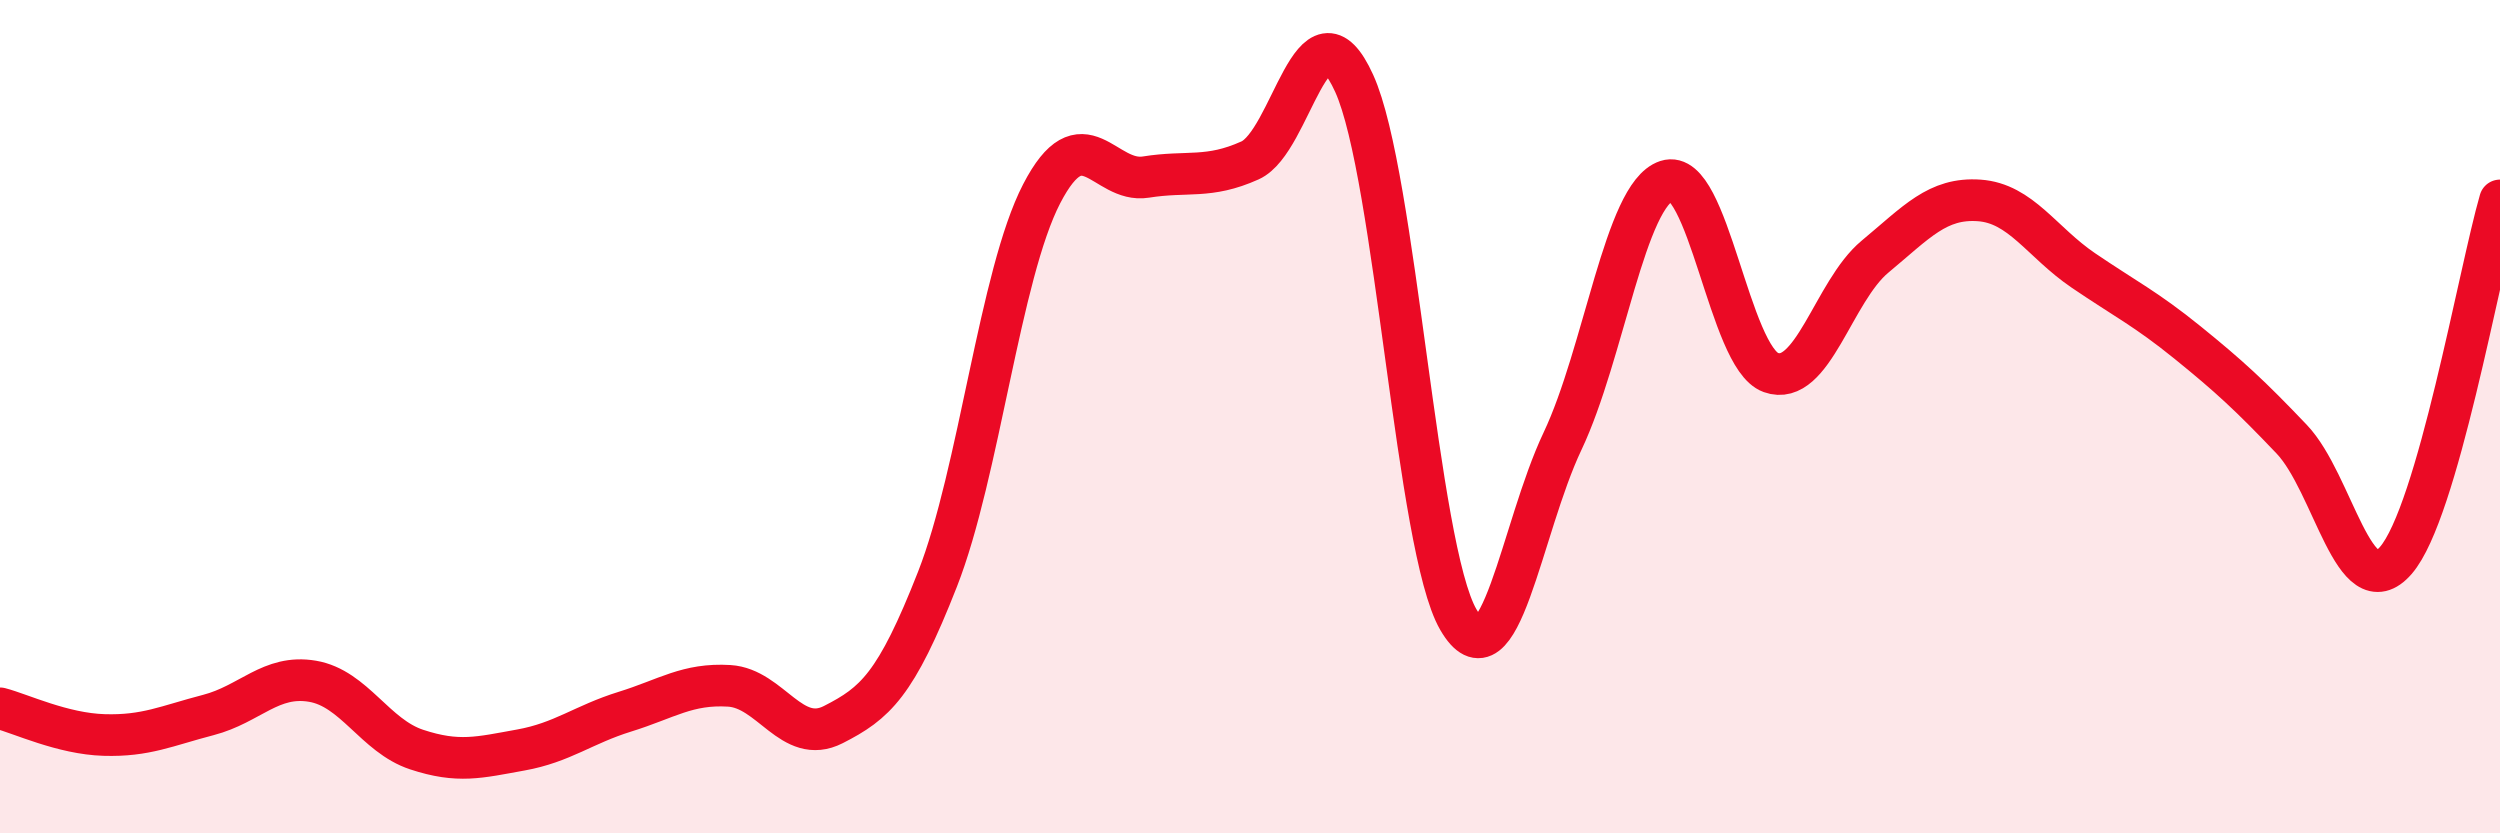
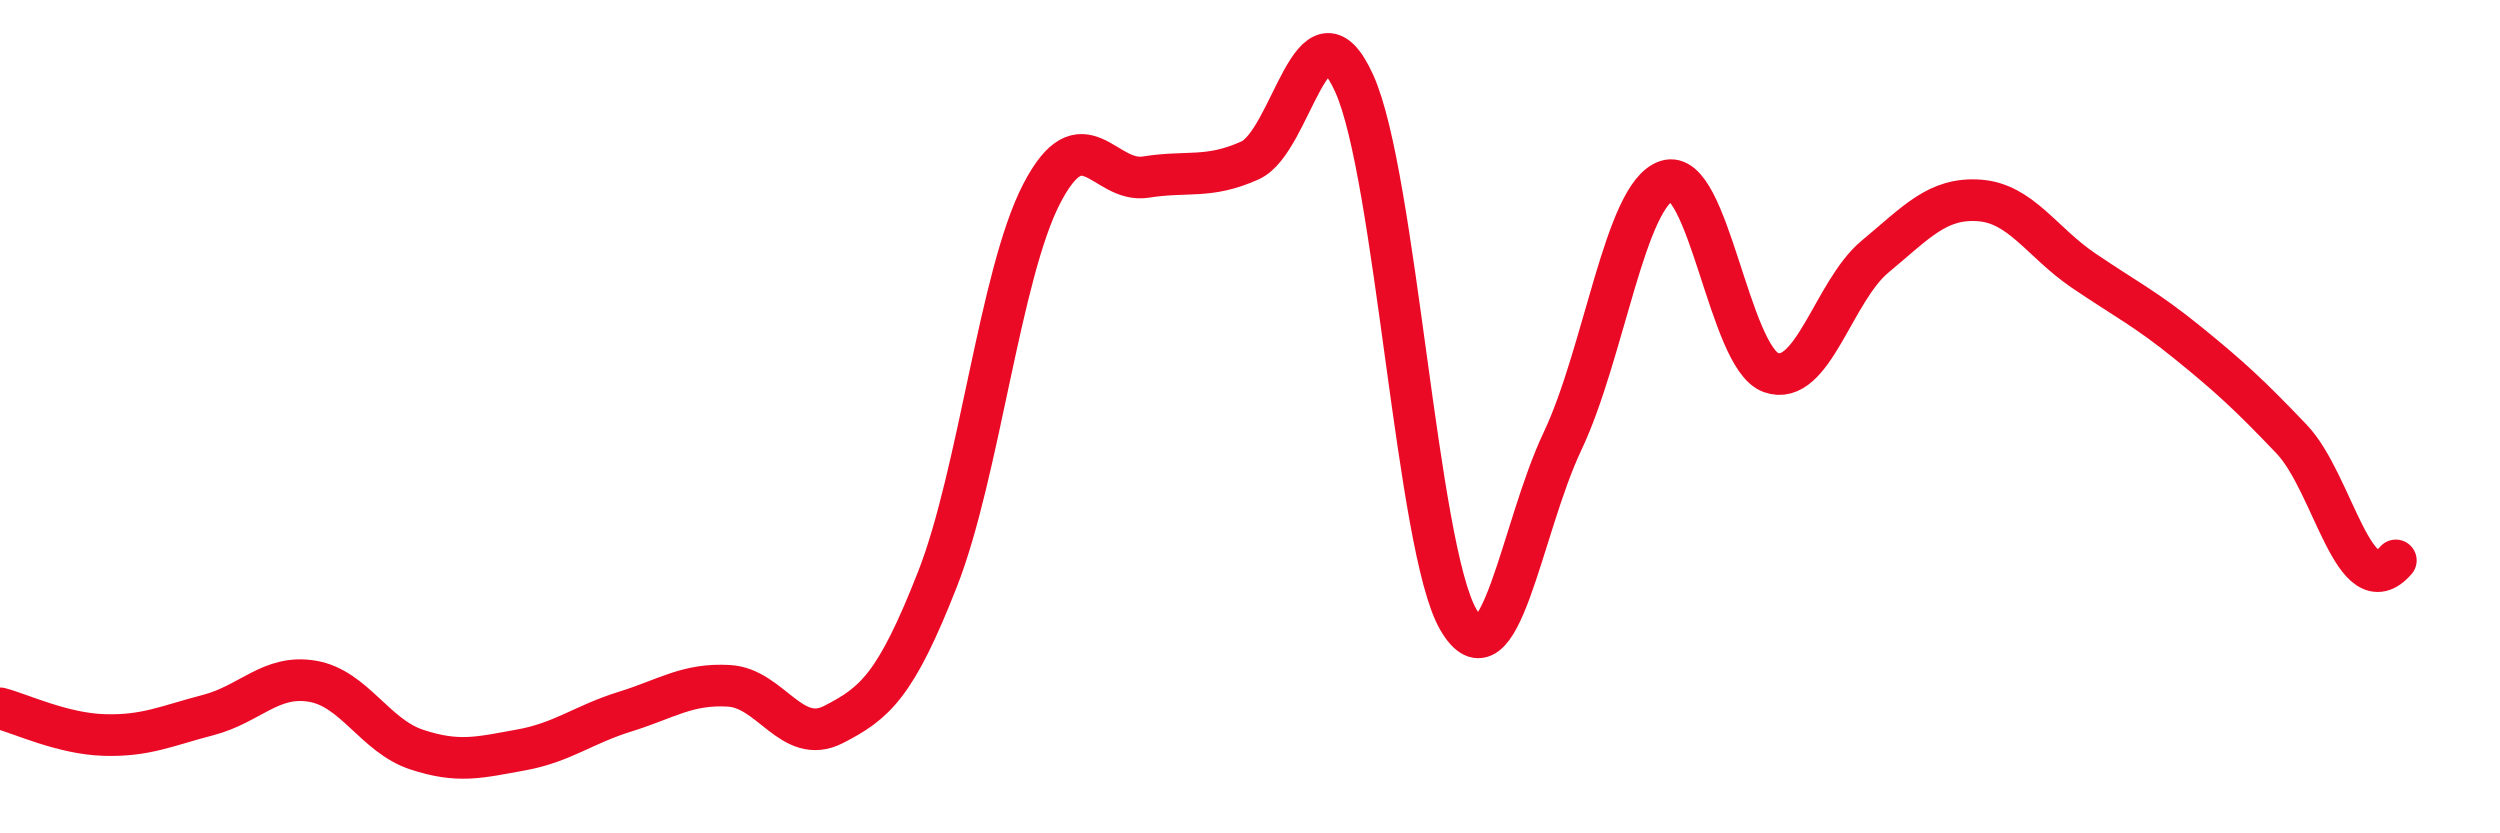
<svg xmlns="http://www.w3.org/2000/svg" width="60" height="20" viewBox="0 0 60 20">
-   <path d="M 0,17 C 0.5,17.13 1.5,17.61 2.5,17.64 C 3.5,17.67 4,17.42 5,17.16 C 6,16.9 6.5,16.18 7.5,16.35 C 8.5,16.52 9,17.66 10,17.99 C 11,18.32 11.5,18.18 12.5,18 C 13.5,17.82 14,17.39 15,17.08 C 16,16.77 16.5,16.4 17.5,16.46 C 18.5,16.52 19,17.9 20,17.39 C 21,16.88 21.5,16.45 22.5,13.9 C 23.5,11.35 24,6.58 25,4.65 C 26,2.72 26.5,4.41 27.5,4.25 C 28.5,4.09 29,4.3 30,3.85 C 31,3.4 31.5,-0.2 32.5,2 C 33.5,4.2 34,13.15 35,14.87 C 36,16.59 36.5,12.7 37.5,10.59 C 38.5,8.48 39,4.67 40,4.34 C 41,4.01 41.5,8.58 42.5,8.94 C 43.5,9.3 44,6.99 45,6.16 C 46,5.33 46.5,4.74 47.5,4.81 C 48.5,4.88 49,5.81 50,6.49 C 51,7.17 51.5,7.41 52.5,8.22 C 53.5,9.03 54,9.49 55,10.54 C 56,11.59 56.5,14.6 57.5,13.45 C 58.5,12.3 59.5,6.54 60,4.81L60 20L0 20Z" fill="#EB0A25" opacity="0.1" stroke-linecap="round" stroke-linejoin="round" />
-   <path d="M 0,17 C 0.5,17.13 1.5,17.61 2.5,17.64 C 3.5,17.67 4,17.42 5,17.16 C 6,16.9 6.5,16.18 7.5,16.35 C 8.5,16.52 9,17.66 10,17.99 C 11,18.32 11.5,18.18 12.5,18 C 13.5,17.82 14,17.39 15,17.08 C 16,16.77 16.5,16.4 17.5,16.46 C 18.5,16.52 19,17.9 20,17.39 C 21,16.88 21.5,16.45 22.5,13.9 C 23.5,11.35 24,6.58 25,4.65 C 26,2.72 26.5,4.41 27.5,4.25 C 28.5,4.09 29,4.3 30,3.85 C 31,3.4 31.5,-0.2 32.5,2 C 33.5,4.2 34,13.15 35,14.87 C 36,16.59 36.5,12.7 37.5,10.59 C 38.5,8.48 39,4.67 40,4.34 C 41,4.01 41.5,8.58 42.5,8.94 C 43.5,9.3 44,6.99 45,6.16 C 46,5.33 46.5,4.74 47.5,4.81 C 48.5,4.88 49,5.81 50,6.49 C 51,7.17 51.5,7.41 52.5,8.22 C 53.5,9.03 54,9.49 55,10.54 C 56,11.59 56.5,14.6 57.5,13.45 C 58.5,12.3 59.5,6.54 60,4.81" stroke="#EB0A25" stroke-width="1" fill="none" stroke-linecap="round" stroke-linejoin="round" />
+   <path d="M 0,17 C 0.5,17.13 1.5,17.61 2.5,17.64 C 3.5,17.67 4,17.42 5,17.16 C 6,16.9 6.5,16.18 7.5,16.35 C 8.5,16.52 9,17.66 10,17.99 C 11,18.32 11.5,18.18 12.5,18 C 13.5,17.82 14,17.39 15,17.08 C 16,16.77 16.5,16.4 17.5,16.46 C 18.5,16.52 19,17.9 20,17.39 C 21,16.88 21.5,16.45 22.5,13.9 C 23.5,11.35 24,6.58 25,4.65 C 26,2.72 26.5,4.41 27.5,4.25 C 28.5,4.09 29,4.3 30,3.85 C 31,3.4 31.5,-0.2 32.5,2 C 33.5,4.2 34,13.15 35,14.87 C 36,16.59 36.5,12.7 37.5,10.59 C 38.5,8.48 39,4.67 40,4.34 C 41,4.01 41.5,8.58 42.5,8.94 C 43.5,9.3 44,6.99 45,6.16 C 46,5.33 46.5,4.74 47.5,4.81 C 48.5,4.88 49,5.81 50,6.49 C 51,7.17 51.5,7.41 52.5,8.22 C 53.5,9.03 54,9.49 55,10.54 C 56,11.59 56.5,14.6 57.5,13.45 " stroke="#EB0A25" stroke-width="1" fill="none" stroke-linecap="round" stroke-linejoin="round" />
</svg>